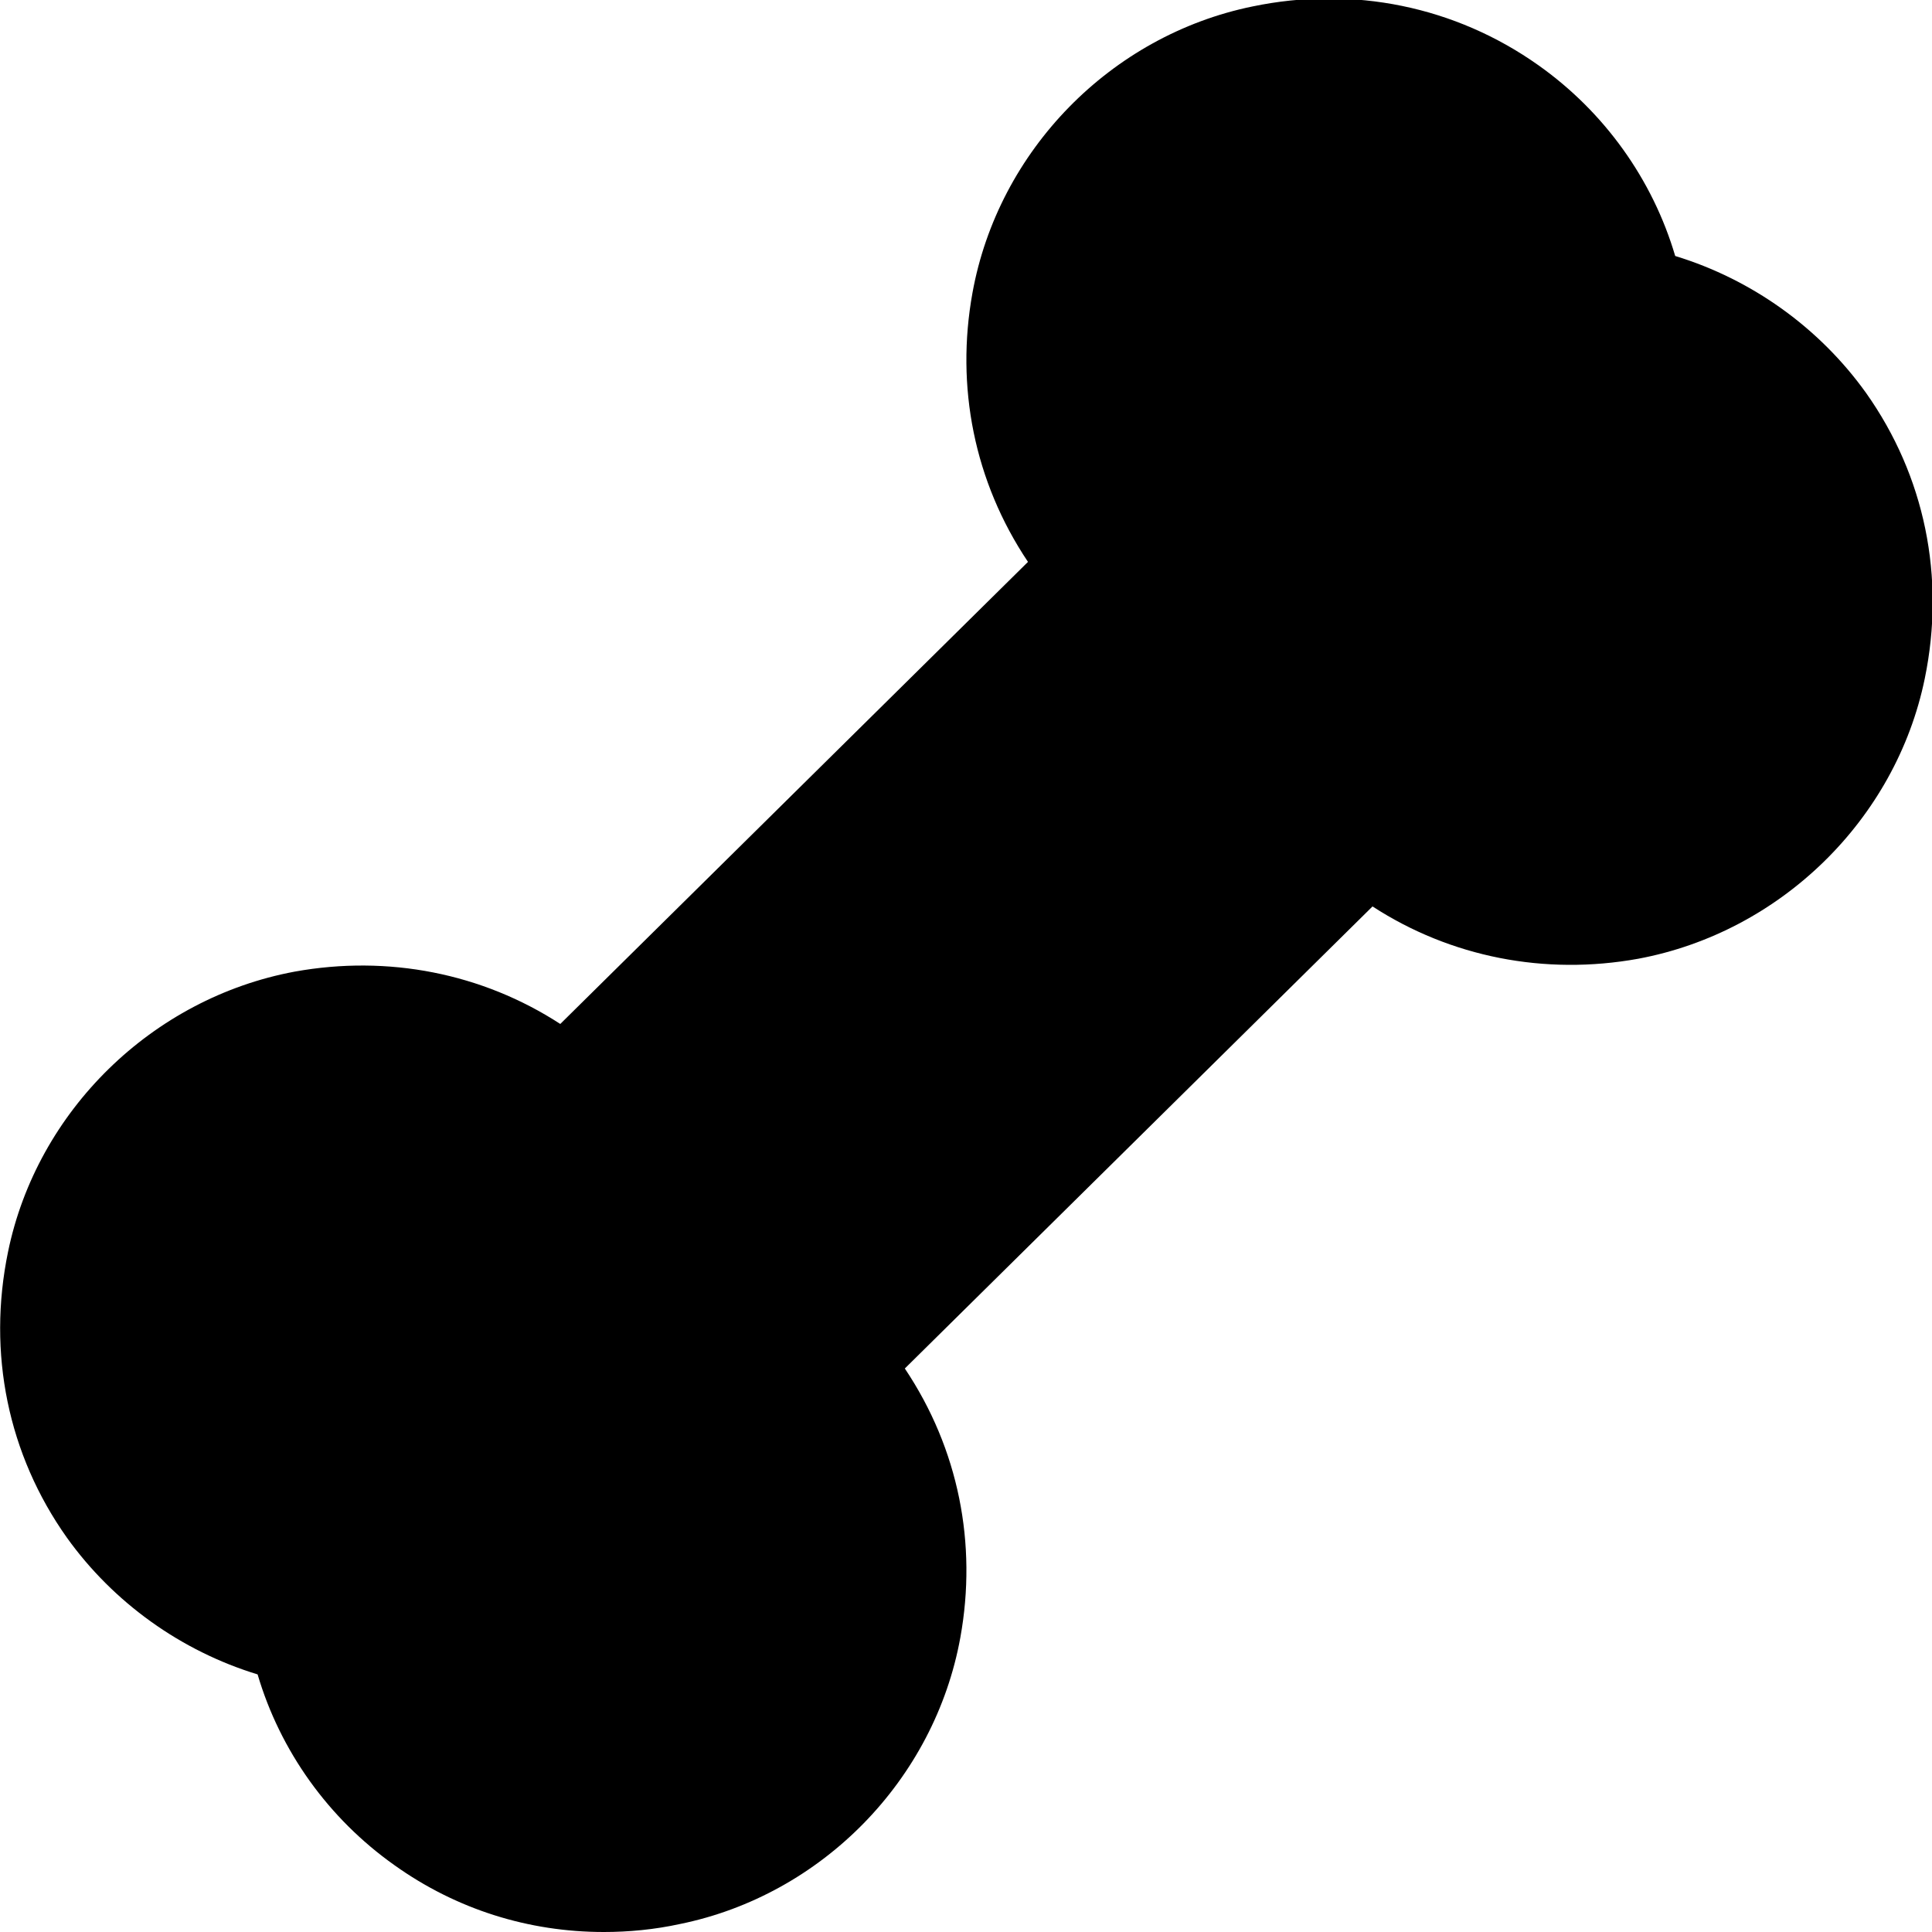
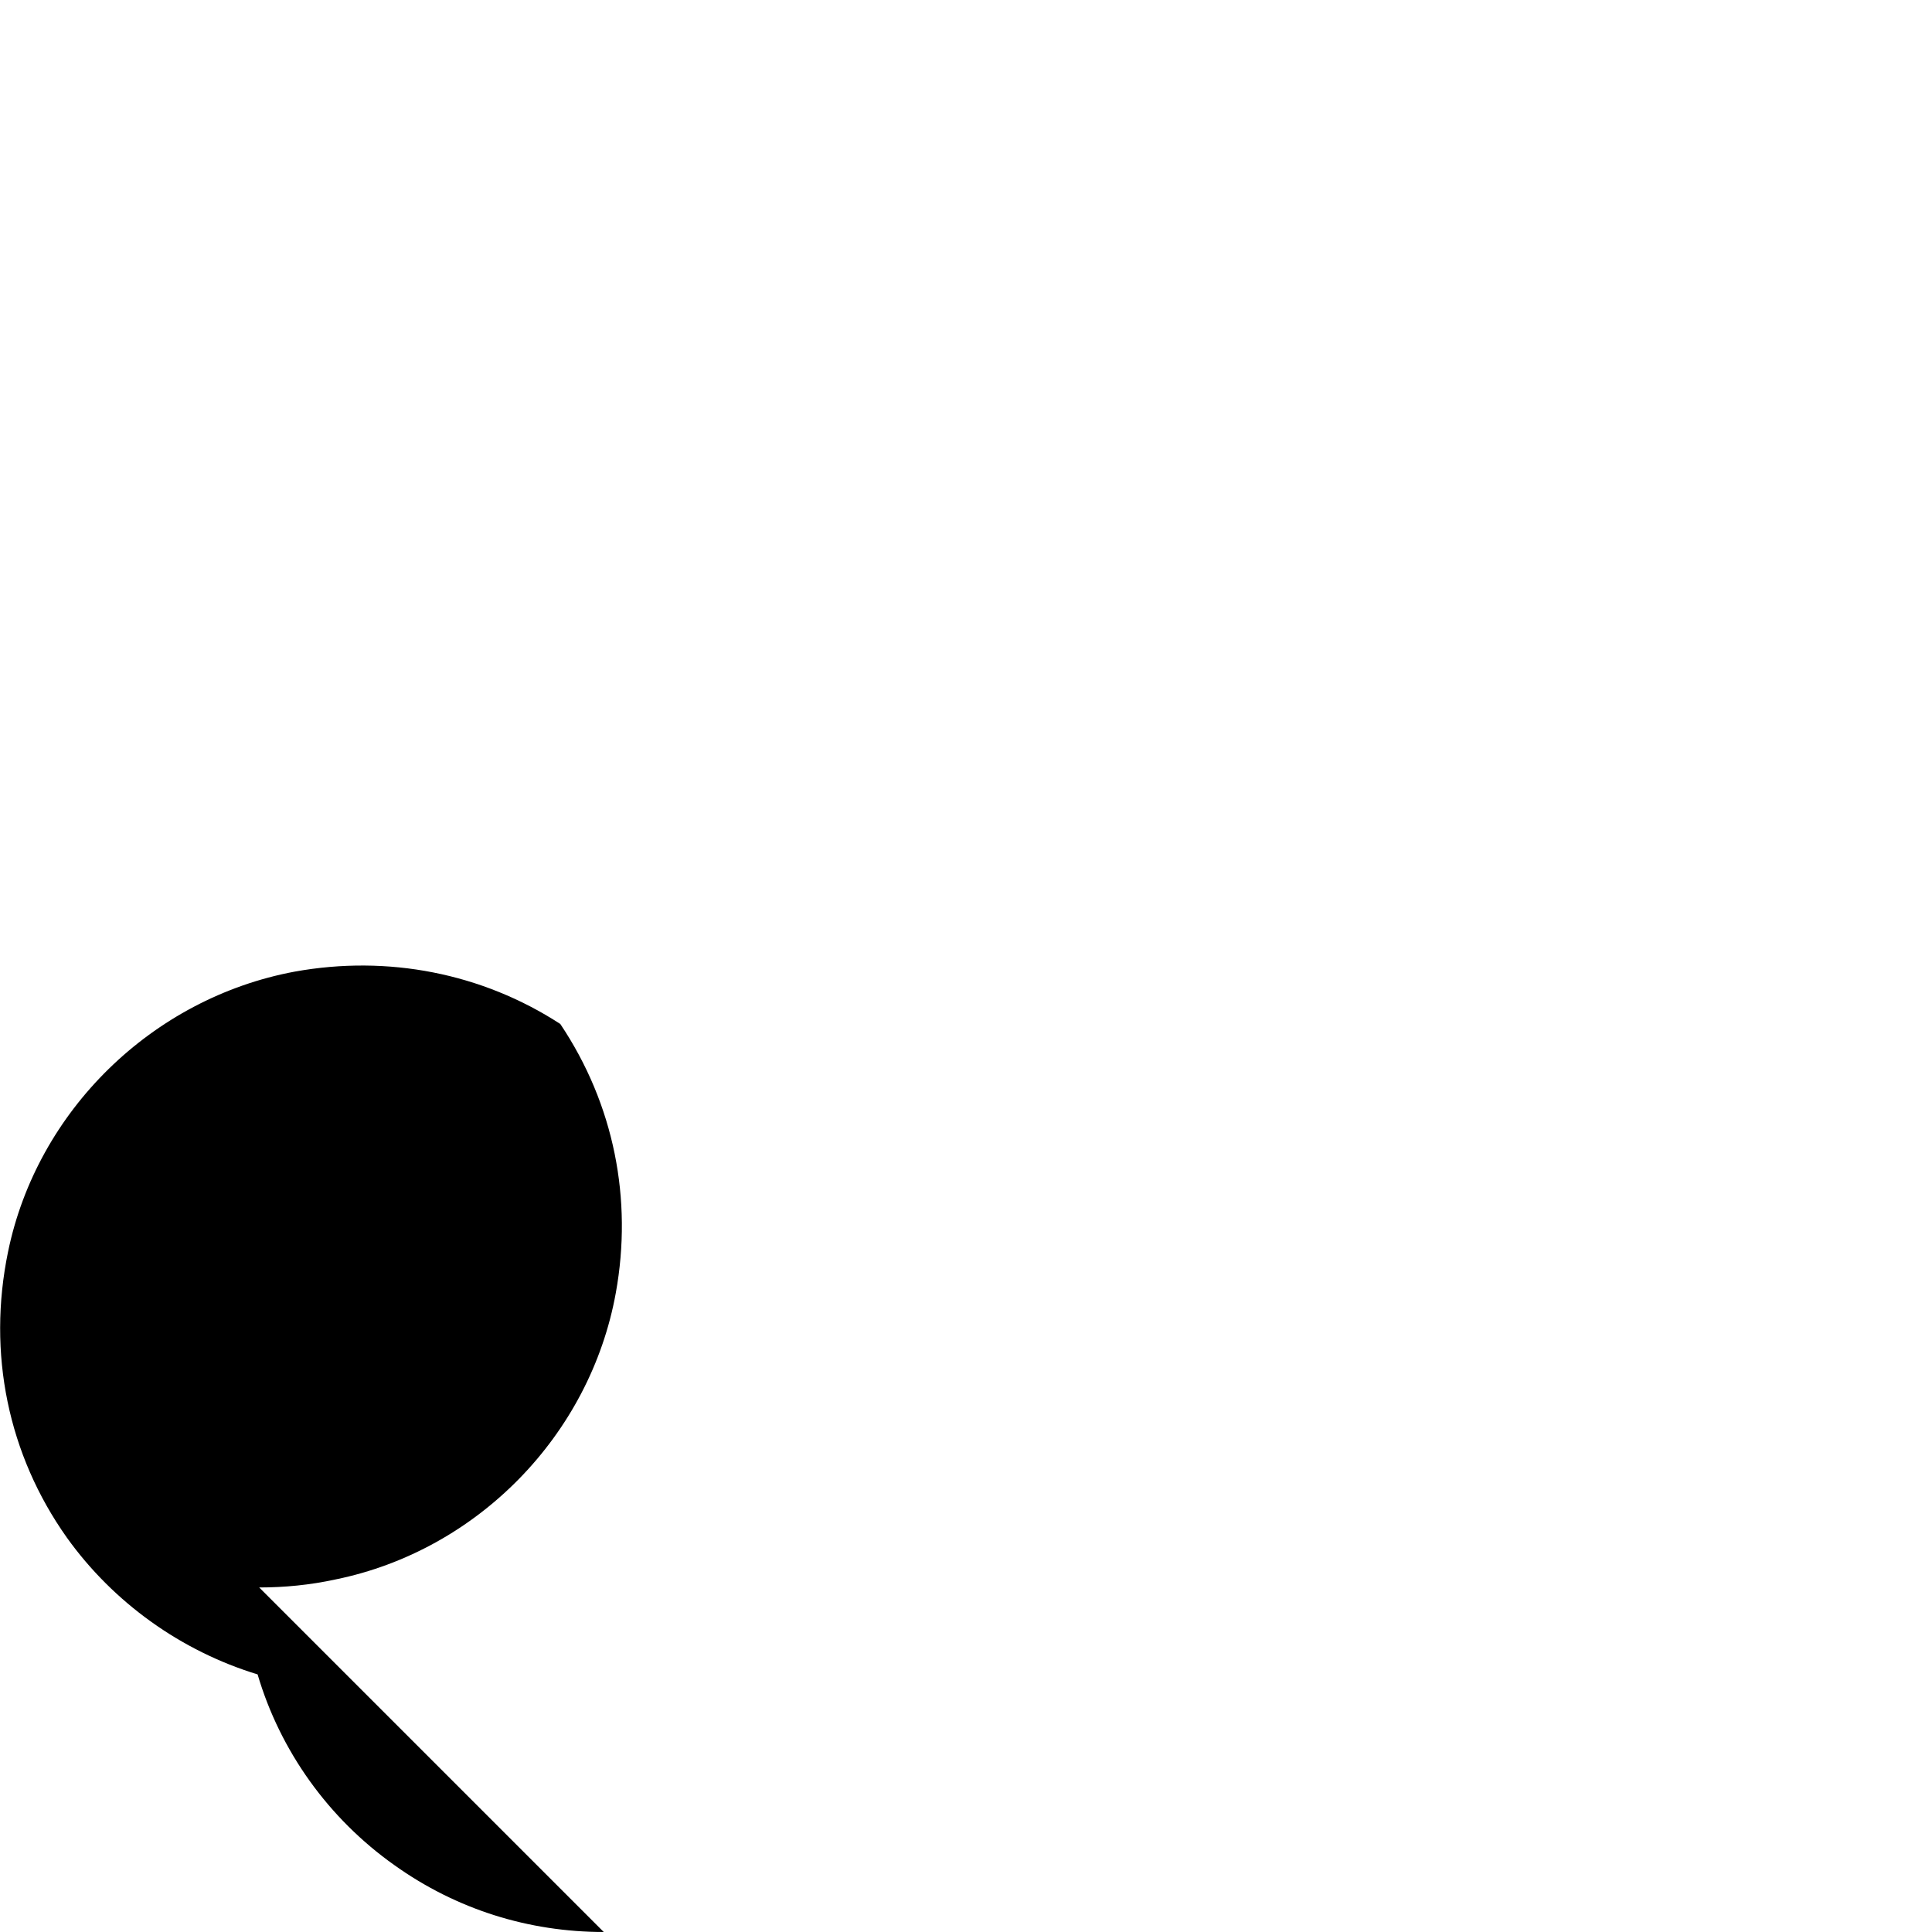
<svg xmlns="http://www.w3.org/2000/svg" id="Layer_1" data-name="Layer 1" viewBox="0 0 24 24" width="512" height="512">
-   <path d="M7.5,24c-.93,0-1.83-.28-2.6-.83-.82-.58-1.42-1.42-1.7-2.37-.95-.29-1.79-.89-2.37-1.7-.73-1.03-.99-2.29-.73-3.55,.36-1.75,1.79-3.15,3.56-3.48,1.16-.21,2.33,.02,3.3,.65l5.81-5.74c-.67-1-.9-2.18-.69-3.34,.32-1.77,1.72-3.2,3.48-3.56,1.25-.26,2.52,0,3.55,.73,.82,.58,1.42,1.42,1.7,2.37,.95,.29,1.79,.89,2.37,1.7,.73,1.03,.99,2.29,.73,3.55-.36,1.75-1.79,3.15-3.56,3.48-1.16,.21-2.33-.02-3.3-.65l-5.81,5.74c.67,1,.9,2.18,.69,3.34-.32,1.77-1.72,3.2-3.48,3.56-.32,.07-.64,.1-.95,.1Z" />
+   <path d="M7.5,24c-.93,0-1.83-.28-2.6-.83-.82-.58-1.42-1.42-1.7-2.37-.95-.29-1.79-.89-2.37-1.7-.73-1.03-.99-2.29-.73-3.55,.36-1.75,1.79-3.15,3.56-3.48,1.16-.21,2.33,.02,3.3,.65l5.81-5.74l-5.81,5.74c.67,1,.9,2.18,.69,3.34-.32,1.77-1.72,3.2-3.48,3.56-.32,.07-.64,.1-.95,.1Z" />
</svg>